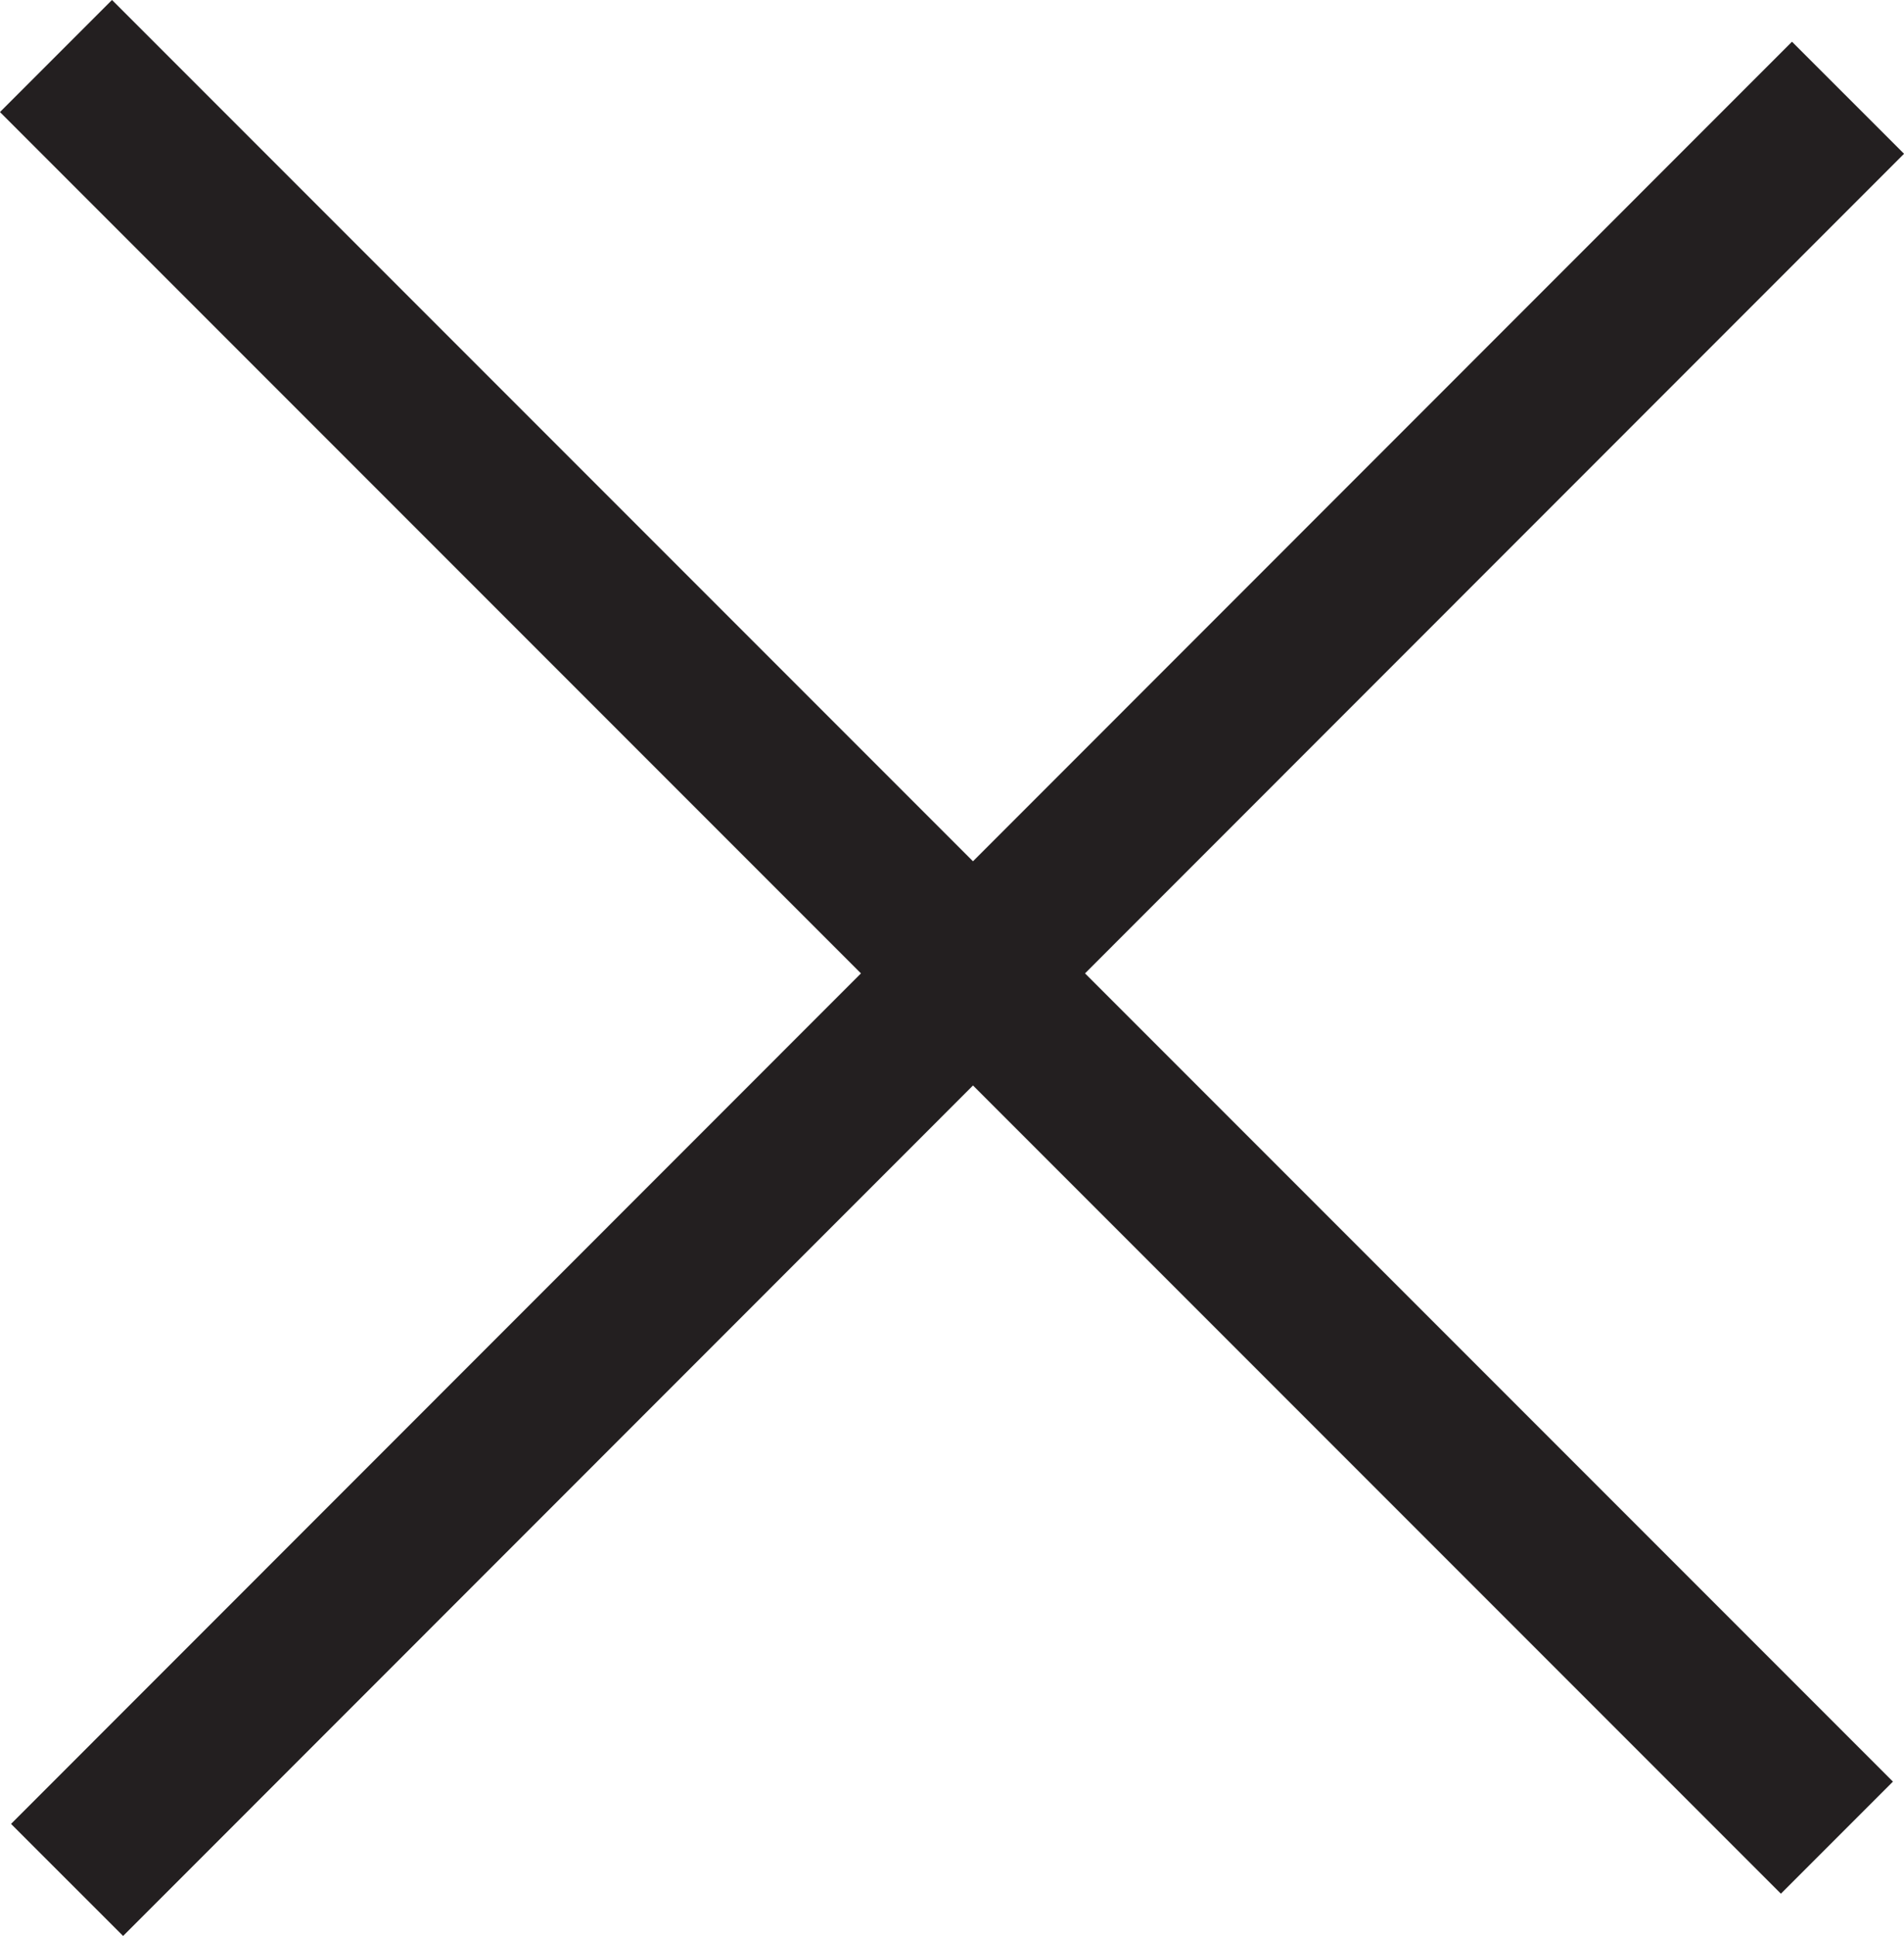
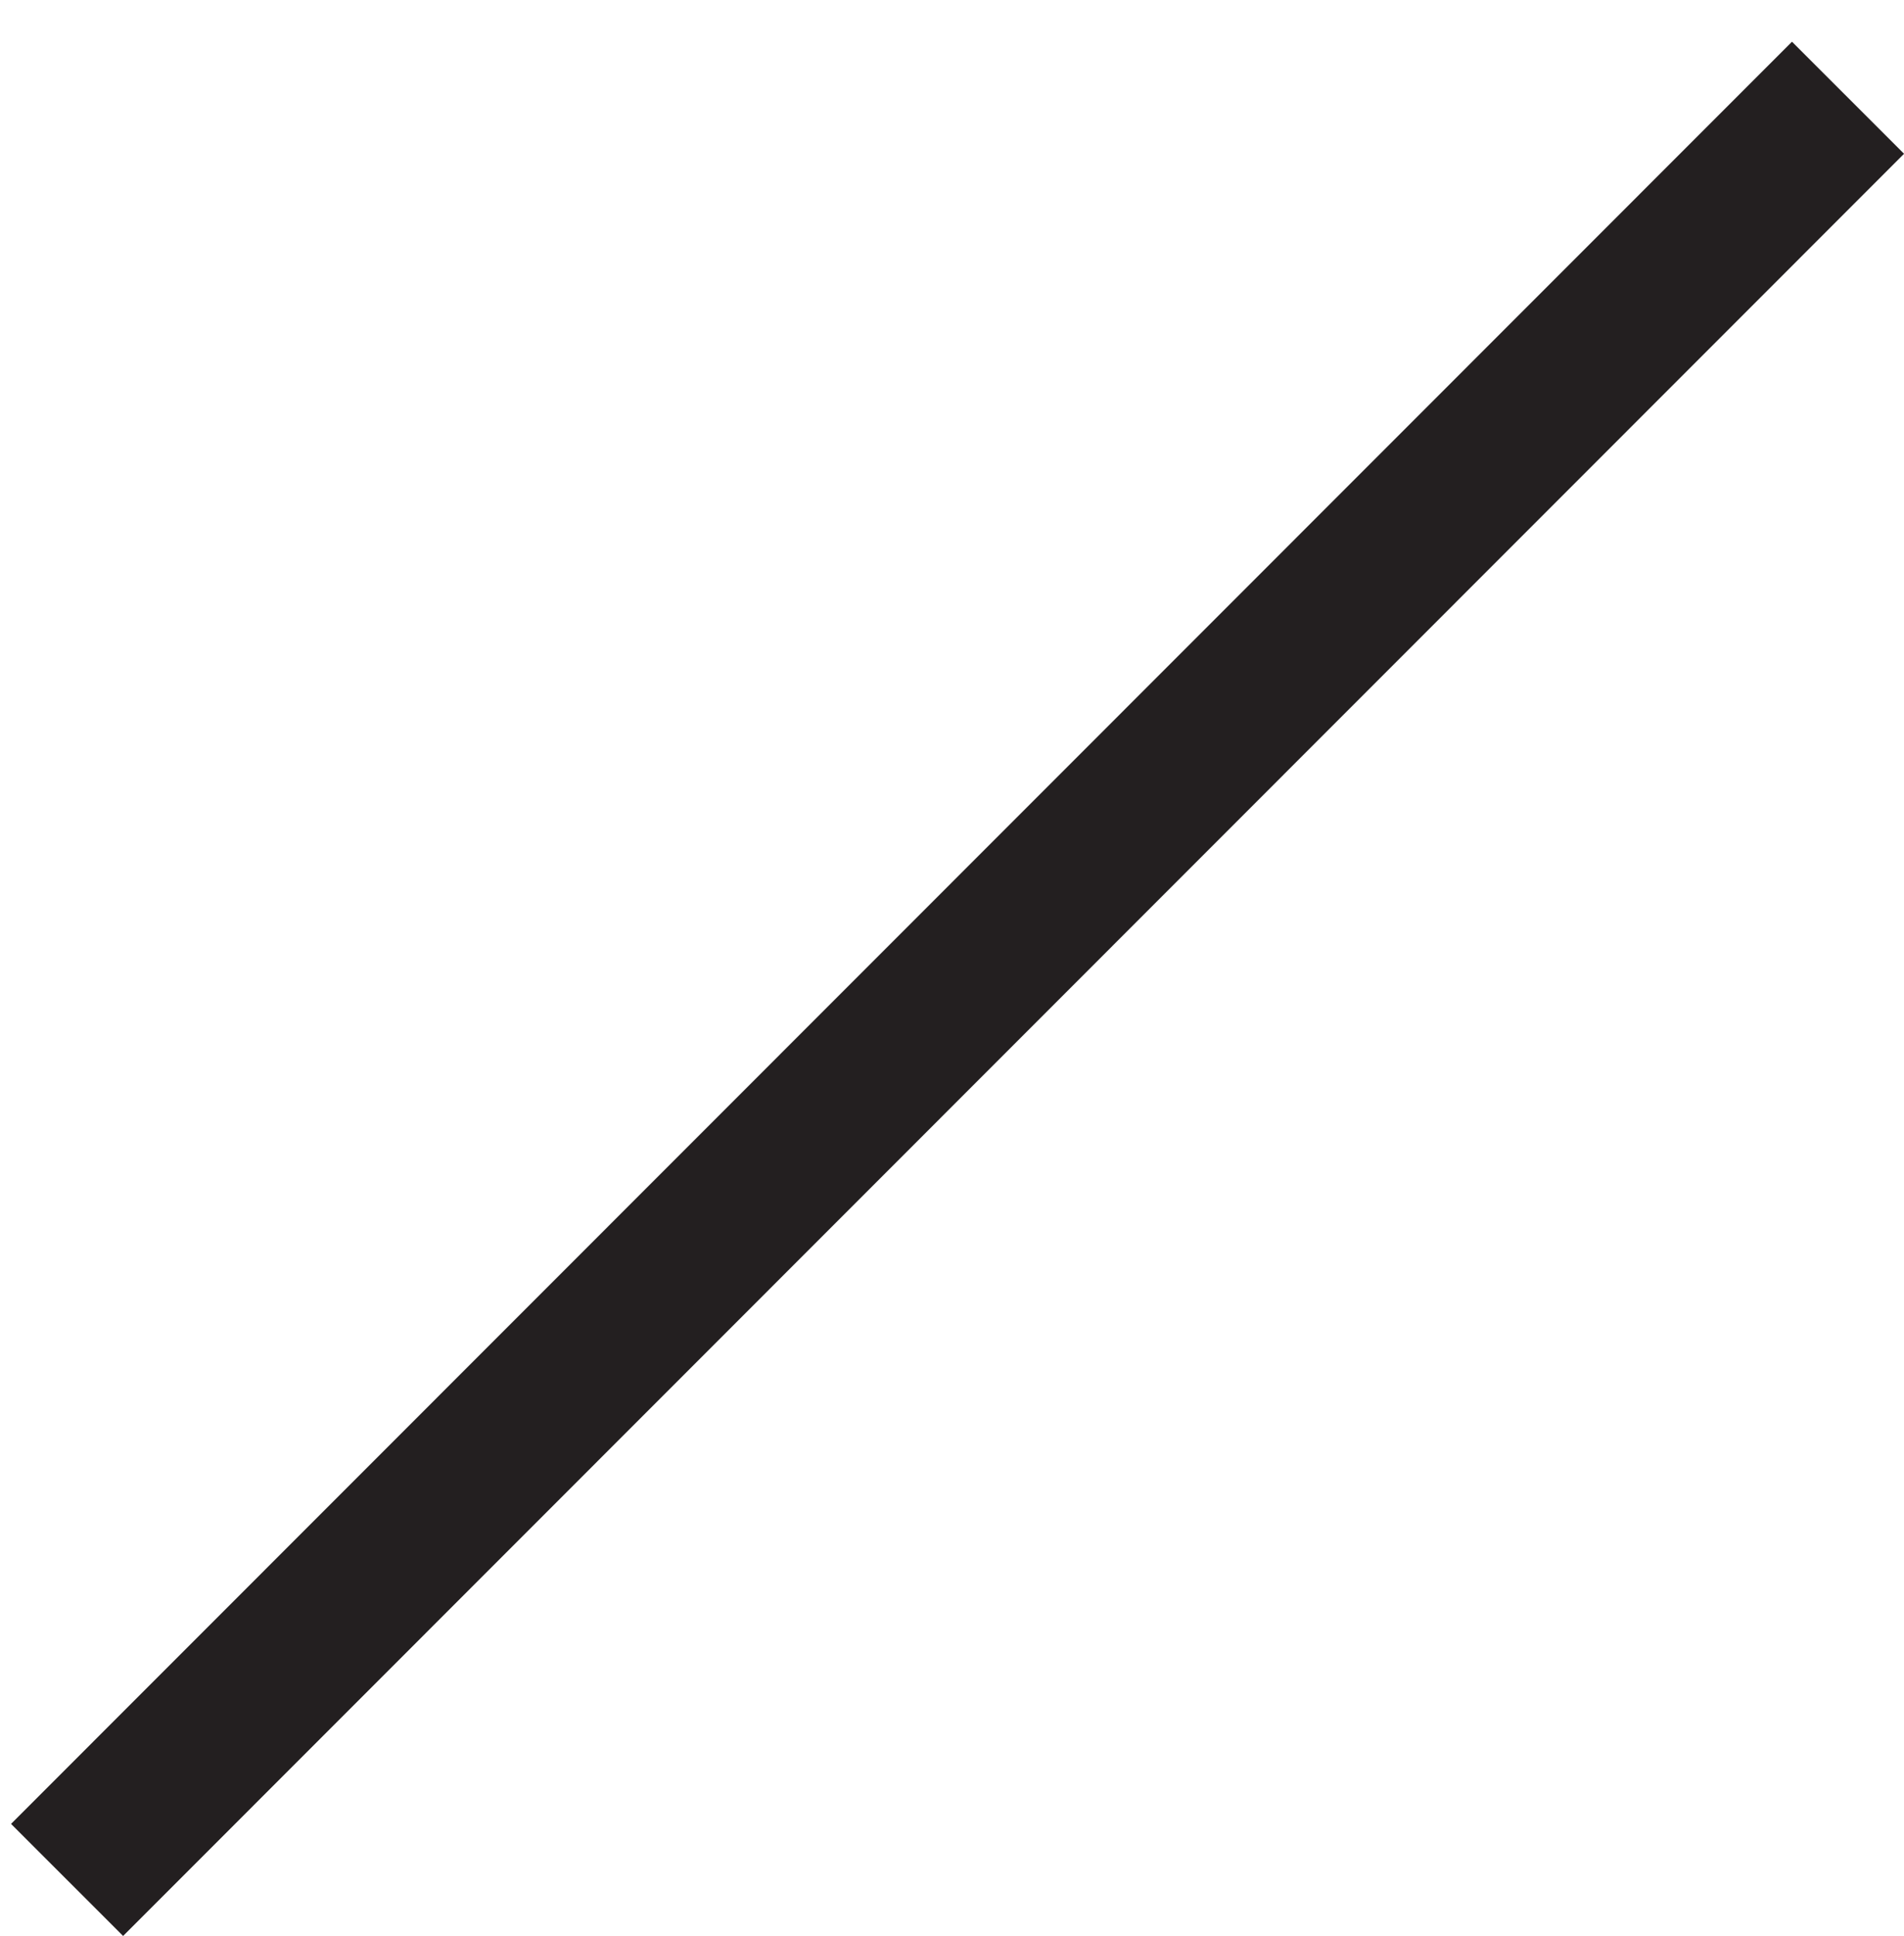
<svg xmlns="http://www.w3.org/2000/svg" viewBox="0 0 36.05 36.64">
  <defs>
    <style>.cls-1{fill:#fff;stroke:#231f20;stroke-miterlimit:10;stroke-width:3px;}</style>
  </defs>
  <title>Asset 23</title>
  <g id="Layer_2" data-name="Layer 2">
    <g id="Layer_3" data-name="Layer 3">
      <line class="cls-1" x1="1.27" y1="35.58" x2="34.99" y2="1.85" />
-       <line class="cls-1" x1="34.78" y1="34.78" x2="1.06" y2="1.06" />
    </g>
  </g>
</svg>